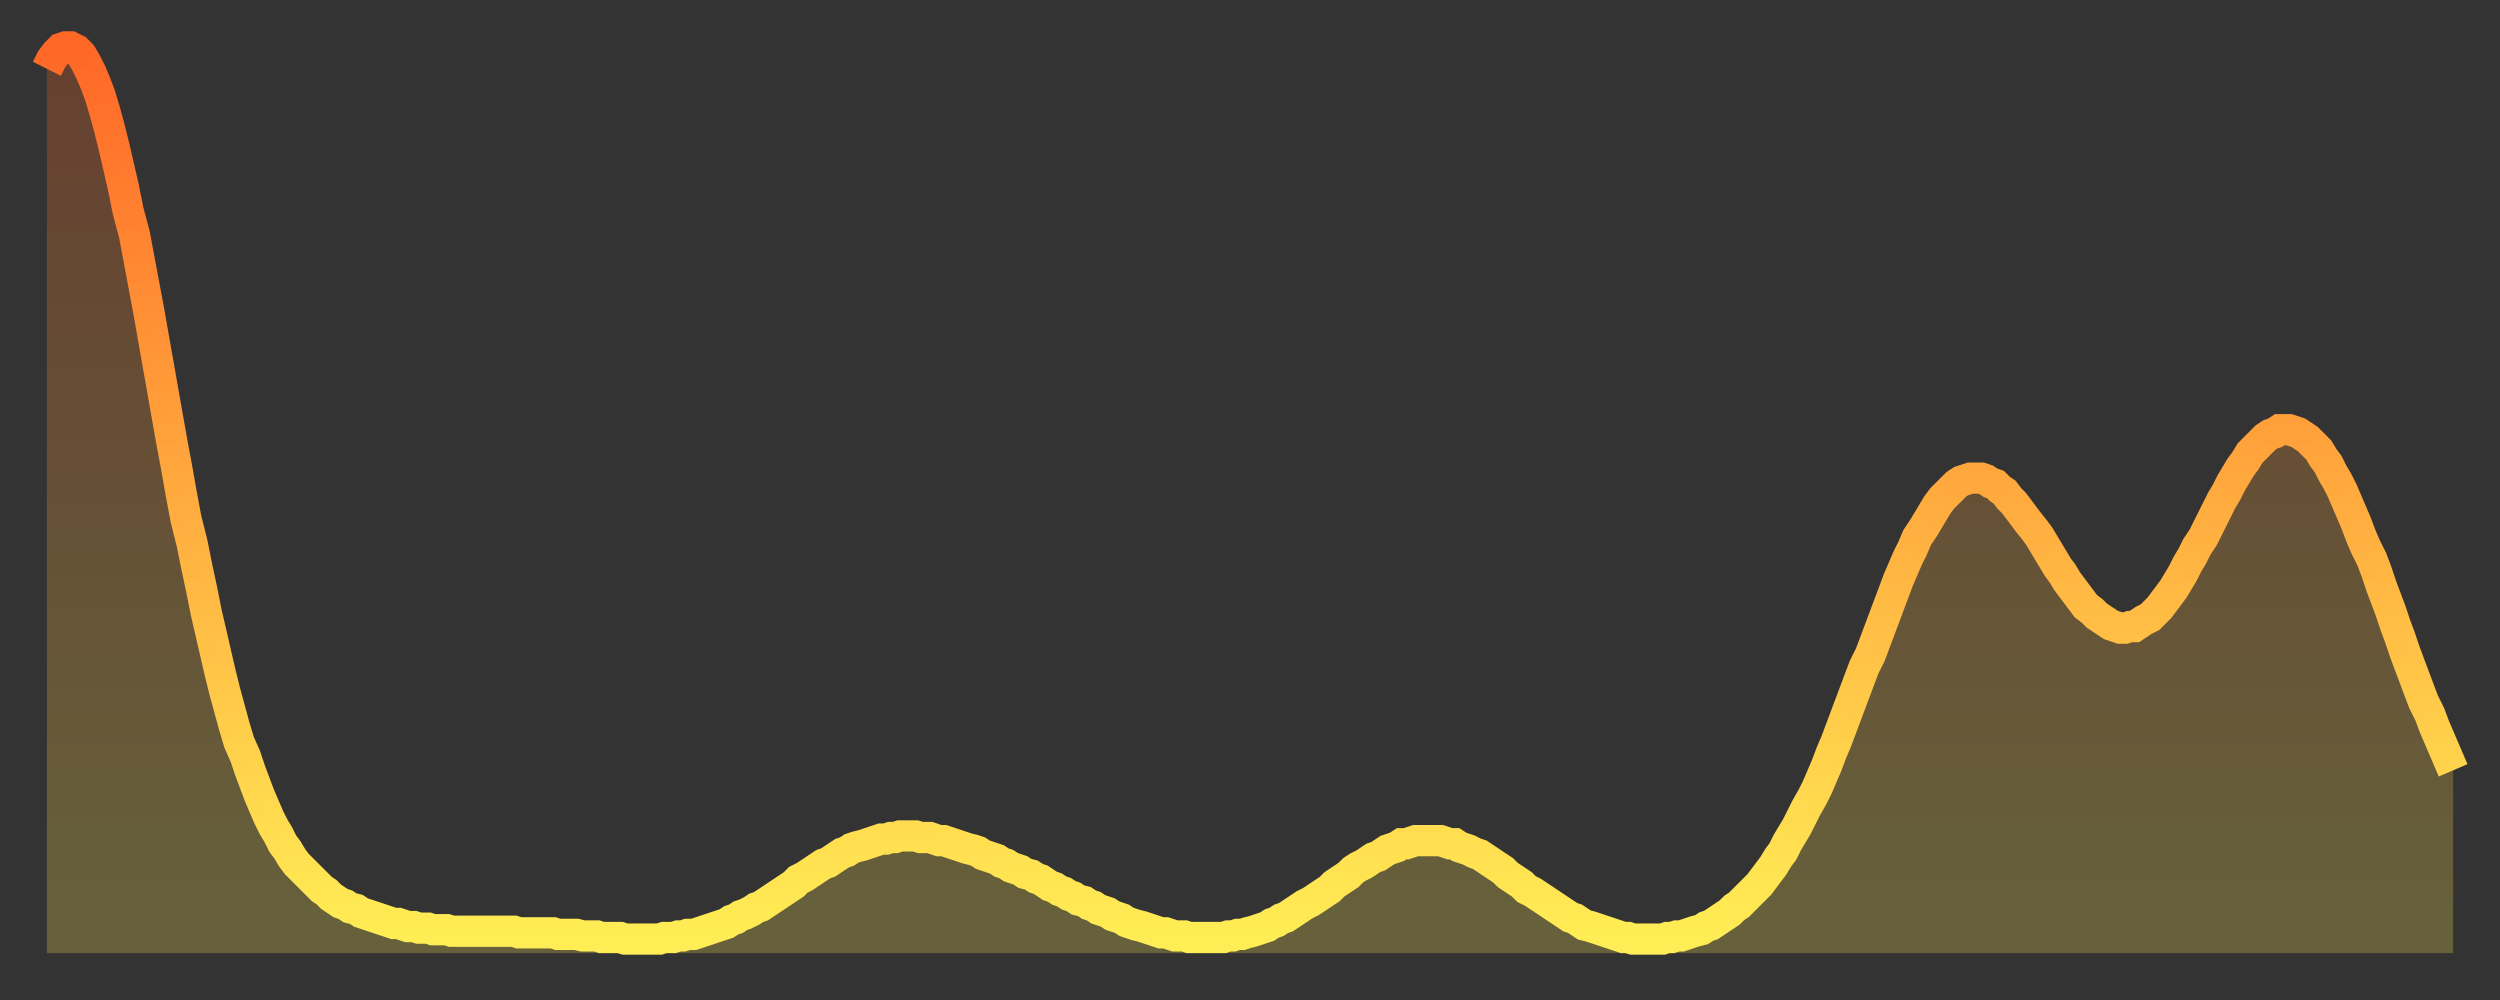
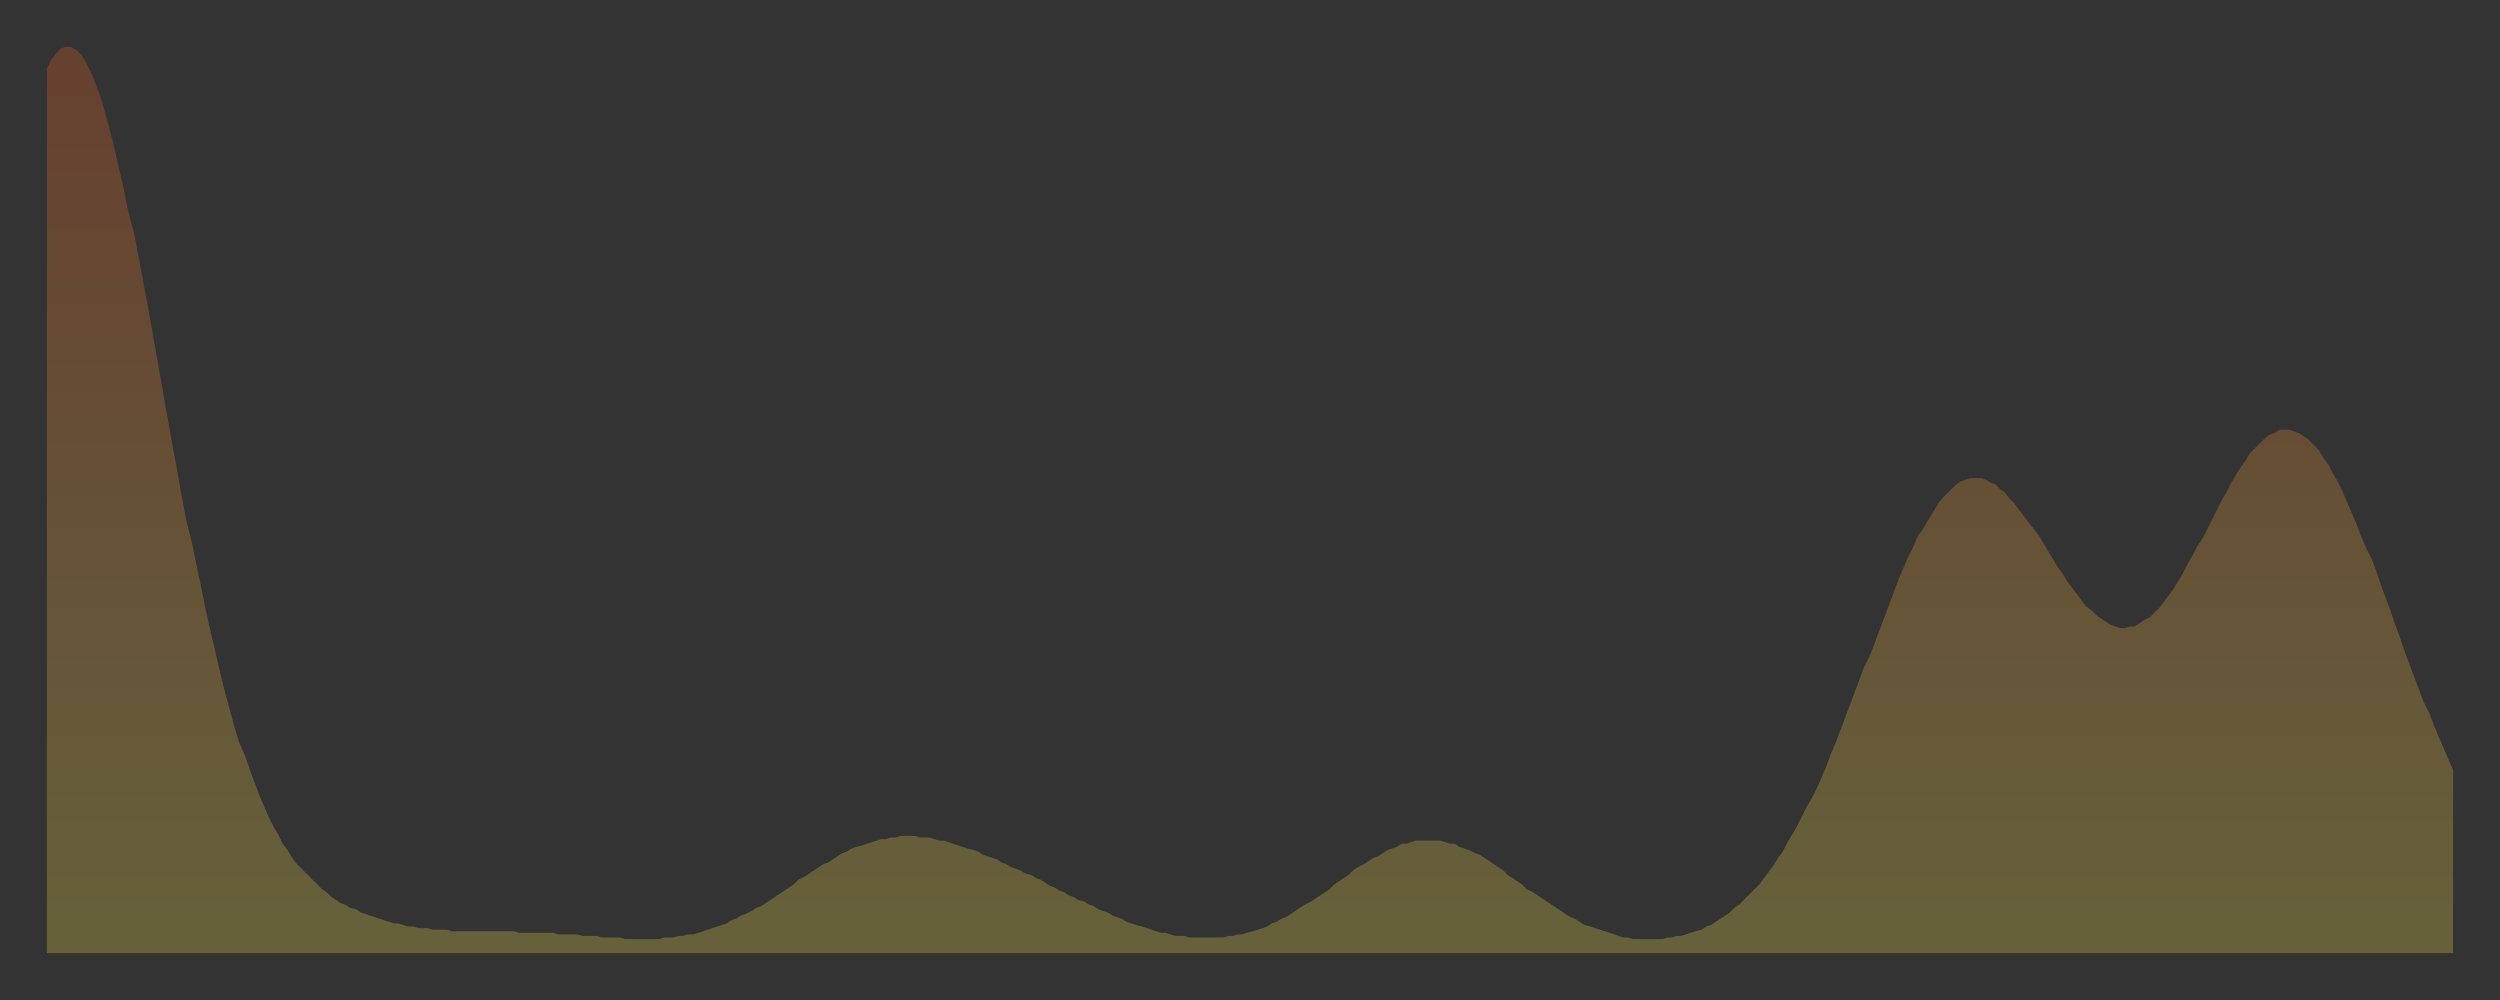
<svg xmlns="http://www.w3.org/2000/svg" baseProfile="full" height="64" version="1.1" width="160">
  <rect width="100%" height="100%" fill="#333333" stroke="none" />
  <defs>
    <linearGradient id="id214864" x1="0" x2="0" y1="0" y2="1">
      <stop offset="0%" stop-color="#ff6727" />
      <stop offset="50%" stop-color="#ffaa3e" />
      <stop offset="100%" stop-color="#ffee55" />
    </linearGradient>
  </defs>
  <g transform="translate(3,3)">
    <g>
-       <path d="M 0.0 1.4 0.3 0.8 0.6 0.4 0.9 0.1 1.2 0.0 1.5 0.0 1.9 0.2 2.2 0.5 2.5 1.0 2.8 1.6 3.1 2.3 3.4 3.1 3.7 4.1 4.0 5.2 4.3 6.4 4.6 7.7 4.9 9.0 5.2 10.5 5.6 12.0 5.9 13.6 6.2 15.2 6.5 16.8 6.8 18.5 7.1 20.2 7.4 21.9 7.7 23.6 8.0 25.3 8.3 26.9 8.6 28.6 8.9 30.2 9.3 31.8 9.6 33.3 9.9 34.7 10.2 36.2 10.5 37.5 10.8 38.8 11.1 40.1 11.4 41.3 11.7 42.4 12.0 43.5 12.3 44.5 12.7 45.4 13.0 46.3 13.3 47.1 13.6 47.9 13.9 48.6 14.2 49.3 14.5 49.9 14.8 50.4 15.1 51.0 15.4 51.4 15.7 51.9 16.0 52.3 16.4 52.7 16.7 53.0 17.0 53.3 17.3 53.6 17.6 53.9 17.9 54.1 18.2 54.4 18.5 54.6 18.8 54.8 19.1 54.9 19.4 55.1 19.8 55.2 20.1 55.4 20.4 55.5 20.7 55.6 21.0 55.7 21.3 55.8 21.6 55.9 21.9 56.0 22.2 56.1 22.5 56.1 22.8 56.2 23.1 56.3 23.5 56.3 23.8 56.4 24.1 56.4 24.4 56.4 24.7 56.5 25.0 56.5 25.3 56.5 25.6 56.5 25.9 56.6 26.2 56.6 26.5 56.6 26.8 56.6 27.2 56.6 27.5 56.6 27.8 56.6 28.1 56.6 28.4 56.6 28.7 56.6 29.0 56.6 29.3 56.6 29.6 56.6 29.9 56.6 30.2 56.7 30.6 56.7 30.9 56.7 31.2 56.7 31.5 56.7 31.8 56.7 32.1 56.7 32.4 56.7 32.7 56.8 33.0 56.8 33.3 56.8 33.6 56.8 33.9 56.8 34.3 56.9 34.6 56.9 34.9 56.9 35.2 56.9 35.5 57.0 35.8 57.0 36.1 57.0 36.4 57.0 36.7 57.0 37.0 57.1 37.3 57.1 37.7 57.1 38.0 57.1 38.3 57.1 38.6 57.1 38.9 57.1 39.2 57.1 39.5 57.0 39.8 57.0 40.1 57.0 40.4 56.9 40.7 56.9 41.0 56.8 41.4 56.8 41.7 56.7 42.0 56.6 42.3 56.5 42.6 56.4 42.9 56.3 43.2 56.2 43.5 56.1 43.8 55.9 44.1 55.8 44.4 55.6 44.7 55.5 45.1 55.3 45.4 55.1 45.7 55.0 46.0 54.8 46.3 54.6 46.6 54.4 46.9 54.2 47.2 54.0 47.5 53.8 47.8 53.6 48.1 53.3 48.5 53.1 48.8 52.9 49.1 52.7 49.4 52.5 49.7 52.3 50.0 52.2 50.3 52.0 50.6 51.8 50.9 51.6 51.2 51.5 51.5 51.3 51.8 51.2 52.2 51.1 52.5 51.0 52.8 50.9 53.1 50.8 53.4 50.7 53.7 50.7 54.0 50.6 54.3 50.6 54.6 50.5 54.9 50.5 55.2 50.5 55.6 50.5 55.9 50.6 56.2 50.6 56.5 50.6 56.8 50.7 57.1 50.8 57.4 50.8 57.7 50.9 58.0 51.0 58.3 51.1 58.6 51.2 58.9 51.3 59.3 51.4 59.6 51.5 59.9 51.7 60.2 51.8 60.5 51.9 60.8 52.0 61.1 52.2 61.4 52.3 61.7 52.5 62.0 52.6 62.3 52.7 62.6 52.9 63.0 53.0 63.3 53.2 63.6 53.3 63.9 53.5 64.2 53.7 64.5 53.8 64.8 54.0 65.1 54.1 65.4 54.3 65.7 54.4 66.0 54.6 66.4 54.7 66.7 54.9 67.0 55.0 67.3 55.2 67.6 55.3 67.9 55.4 68.2 55.6 68.5 55.7 68.8 55.8 69.1 56.0 69.4 56.1 69.7 56.2 70.1 56.3 70.4 56.4 70.7 56.5 71.0 56.6 71.3 56.7 71.6 56.7 71.9 56.8 72.2 56.9 72.5 56.9 72.8 56.9 73.1 57.0 73.5 57.0 73.8 57.0 74.1 57.0 74.4 57.0 74.7 57.0 75.0 57.0 75.3 57.0 75.6 56.9 75.9 56.9 76.2 56.8 76.5 56.8 76.8 56.7 77.2 56.6 77.5 56.5 77.8 56.4 78.1 56.3 78.4 56.1 78.7 56.0 79.0 55.8 79.3 55.7 79.6 55.5 79.9 55.3 80.2 55.1 80.5 54.9 80.9 54.7 81.2 54.5 81.5 54.3 81.8 54.1 82.1 53.9 82.4 53.6 82.7 53.4 83.0 53.2 83.3 53.0 83.6 52.7 83.9 52.5 84.3 52.3 84.6 52.1 84.9 51.9 85.2 51.8 85.5 51.6 85.8 51.4 86.1 51.3 86.4 51.2 86.7 51.0 87.0 51.0 87.3 50.9 87.6 50.8 88.0 50.8 88.3 50.8 88.6 50.8 88.9 50.8 89.2 50.8 89.5 50.9 89.8 51.0 90.1 51.0 90.4 51.2 90.7 51.3 91.0 51.4 91.4 51.6 91.7 51.7 92.0 51.9 92.3 52.1 92.6 52.3 92.9 52.5 93.2 52.7 93.5 53.0 93.8 53.2 94.1 53.4 94.4 53.6 94.7 53.9 95.1 54.1 95.4 54.3 95.7 54.5 96.0 54.7 96.3 54.9 96.6 55.1 96.9 55.3 97.2 55.5 97.5 55.7 97.8 55.8 98.1 56.0 98.4 56.2 98.8 56.3 99.1 56.4 99.4 56.5 99.7 56.6 100.0 56.7 100.3 56.8 100.6 56.9 100.9 57.0 101.2 57.0 101.5 57.1 101.8 57.1 102.2 57.1 102.5 57.1 102.8 57.1 103.1 57.1 103.4 57.1 103.7 57.0 104.0 57.0 104.3 56.9 104.6 56.9 104.9 56.8 105.2 56.7 105.5 56.6 105.9 56.5 106.2 56.3 106.5 56.2 106.8 56.0 107.1 55.8 107.4 55.6 107.7 55.4 108.0 55.1 108.3 54.9 108.6 54.6 108.9 54.3 109.3 53.9 109.6 53.6 109.9 53.2 110.2 52.8 110.5 52.4 110.8 51.9 111.1 51.5 111.4 50.9 111.7 50.4 112.0 49.9 112.3 49.3 112.6 48.7 113.0 48.0 113.3 47.4 113.6 46.7 113.9 46.0 114.2 45.2 114.5 44.5 114.8 43.7 115.1 42.9 115.4 42.1 115.7 41.3 116.0 40.5 116.3 39.7 116.7 38.9 117.0 38.1 117.3 37.3 117.6 36.5 117.9 35.7 118.2 34.9 118.5 34.1 118.8 33.4 119.1 32.7 119.4 32.1 119.7 31.4 120.1 30.8 120.4 30.3 120.7 29.8 121.0 29.3 121.3 28.9 121.6 28.6 121.9 28.3 122.2 28.0 122.5 27.8 122.8 27.7 123.1 27.6 123.4 27.6 123.8 27.6 124.1 27.7 124.4 27.9 124.7 28.0 125.0 28.3 125.3 28.5 125.6 28.9 125.9 29.2 126.2 29.6 126.5 30.0 126.8 30.4 127.2 30.9 127.5 31.3 127.8 31.8 128.1 32.3 128.4 32.8 128.7 33.3 129.0 33.7 129.3 34.2 129.6 34.6 129.9 35.0 130.2 35.4 130.5 35.8 130.9 36.1 131.2 36.4 131.5 36.6 131.8 36.8 132.1 37.0 132.4 37.1 132.7 37.2 133.0 37.2 133.3 37.1 133.6 37.1 133.9 36.9 134.2 36.7 134.6 36.5 134.9 36.2 135.2 35.9 135.5 35.5 135.8 35.1 136.1 34.7 136.4 34.2 136.7 33.7 137.0 33.1 137.3 32.6 137.6 32.0 138.0 31.4 138.3 30.8 138.6 30.2 138.9 29.6 139.2 29.0 139.5 28.5 139.8 27.9 140.1 27.4 140.4 26.9 140.7 26.5 141.0 26.0 141.3 25.7 141.7 25.3 142.0 25.0 142.3 24.8 142.6 24.7 142.9 24.5 143.2 24.5 143.5 24.5 143.8 24.6 144.1 24.7 144.4 24.9 144.7 25.1 145.1 25.5 145.4 25.8 145.7 26.3 146.0 26.7 146.3 27.3 146.6 27.8 146.9 28.4 147.2 29.1 147.5 29.8 147.8 30.5 148.1 31.3 148.4 32.0 148.8 32.8 149.1 33.6 149.4 34.5 149.7 35.3 150.0 36.1 150.3 37.0 150.6 37.8 150.9 38.7 151.2 39.5 151.5 40.3 151.8 41.1 152.1 41.9 152.5 42.7 152.8 43.5 153.1 44.2 153.4 44.9 153.7 45.6 154.0 46.3" fill="none" id="graph-curve" opacity="1" stroke="url(#id214864)" stroke-width="2" />
      <path d="M 0 58 L 0.0 1.4 0.3 0.8 0.6 0.4 0.9 0.1 1.2 0.0 1.5 0.0 1.9 0.2 2.2 0.5 2.5 1.0 2.8 1.6 3.1 2.3 3.4 3.1 3.7 4.1 4.0 5.2 4.3 6.4 4.6 7.7 4.9 9.0 5.2 10.5 5.6 12.0 5.9 13.6 6.2 15.2 6.5 16.8 6.8 18.5 7.1 20.2 7.4 21.9 7.7 23.6 8.0 25.3 8.3 26.9 8.6 28.6 8.9 30.2 9.3 31.8 9.6 33.3 9.9 34.7 10.2 36.2 10.5 37.5 10.8 38.8 11.1 40.1 11.4 41.3 11.7 42.4 12.0 43.5 12.3 44.5 12.7 45.4 13.0 46.3 13.3 47.1 13.6 47.9 13.9 48.6 14.2 49.3 14.5 49.9 14.8 50.4 15.1 51.0 15.4 51.4 15.7 51.9 16.0 52.3 16.4 52.7 16.7 53.0 17.0 53.3 17.3 53.6 17.6 53.9 17.9 54.1 18.2 54.4 18.5 54.6 18.8 54.8 19.1 54.9 19.4 55.1 19.8 55.2 20.1 55.4 20.4 55.5 20.7 55.6 21.0 55.7 21.3 55.8 21.6 55.9 21.9 56.0 22.2 56.1 22.5 56.1 22.8 56.2 23.1 56.3 23.5 56.3 23.8 56.4 24.1 56.4 24.4 56.4 24.7 56.5 25.0 56.5 25.3 56.5 25.6 56.5 25.9 56.6 26.2 56.6 26.5 56.6 26.8 56.6 27.2 56.6 27.5 56.6 27.8 56.6 28.1 56.6 28.4 56.6 28.7 56.6 29.0 56.6 29.3 56.6 29.6 56.6 29.9 56.6 30.2 56.7 30.6 56.7 30.9 56.7 31.2 56.7 31.5 56.7 31.8 56.7 32.1 56.7 32.4 56.7 32.7 56.8 33.0 56.8 33.3 56.8 33.6 56.8 33.9 56.8 34.3 56.9 34.6 56.9 34.9 56.9 35.2 56.9 35.5 57.0 35.8 57.0 36.1 57.0 36.4 57.0 36.7 57.0 37.0 57.1 37.3 57.1 37.7 57.1 38.0 57.1 38.3 57.1 38.6 57.1 38.9 57.1 39.2 57.1 39.5 57.0 39.8 57.0 40.1 57.0 40.4 56.9 40.7 56.9 41.0 56.8 41.4 56.8 41.7 56.7 42.0 56.6 42.3 56.5 42.6 56.4 42.9 56.3 43.2 56.2 43.5 56.1 43.8 55.9 44.1 55.8 44.4 55.6 44.7 55.5 45.1 55.3 45.4 55.1 45.7 55.0 46.0 54.8 46.3 54.6 46.6 54.4 46.9 54.2 47.2 54.0 47.5 53.8 47.8 53.6 48.1 53.3 48.5 53.1 48.8 52.9 49.1 52.7 49.4 52.5 49.7 52.3 50.0 52.2 50.3 52.0 50.6 51.8 50.9 51.6 51.2 51.5 51.5 51.3 51.8 51.2 52.2 51.1 52.5 51.0 52.8 50.9 53.1 50.8 53.4 50.7 53.7 50.7 54.0 50.6 54.3 50.6 54.6 50.5 54.9 50.5 55.2 50.5 55.6 50.5 55.9 50.6 56.2 50.6 56.5 50.6 56.8 50.7 57.1 50.8 57.4 50.8 57.7 50.9 58.0 51.0 58.3 51.1 58.6 51.2 58.9 51.3 59.3 51.4 59.6 51.5 59.9 51.7 60.2 51.8 60.5 51.9 60.8 52.0 61.1 52.2 61.4 52.3 61.7 52.5 62.0 52.6 62.3 52.7 62.6 52.9 63.0 53.0 63.3 53.2 63.6 53.3 63.9 53.5 64.2 53.7 64.5 53.8 64.8 54.0 65.1 54.1 65.4 54.3 65.7 54.4 66.0 54.6 66.4 54.7 66.7 54.9 67.0 55.0 67.3 55.2 67.6 55.3 67.9 55.4 68.2 55.6 68.5 55.7 68.8 55.8 69.1 56.0 69.4 56.1 69.7 56.2 70.1 56.3 70.4 56.4 70.7 56.5 71.0 56.6 71.3 56.7 71.6 56.7 71.9 56.8 72.2 56.9 72.5 56.9 72.8 56.9 73.1 57.0 73.5 57.0 73.8 57.0 74.1 57.0 74.4 57.0 74.7 57.0 75.0 57.0 75.3 57.0 75.6 56.9 75.9 56.9 76.2 56.8 76.5 56.8 76.8 56.7 77.2 56.6 77.5 56.5 77.8 56.4 78.1 56.3 78.4 56.1 78.7 56.0 79.0 55.8 79.3 55.7 79.6 55.5 79.9 55.3 80.2 55.1 80.5 54.9 80.9 54.7 81.2 54.5 81.5 54.3 81.8 54.1 82.1 53.9 82.4 53.6 82.7 53.4 83.0 53.2 83.3 53.0 83.6 52.7 83.9 52.5 84.3 52.3 84.6 52.1 84.9 51.9 85.2 51.8 85.5 51.6 85.8 51.4 86.1 51.3 86.4 51.2 86.7 51.0 87.0 51.0 87.3 50.9 87.6 50.8 88.0 50.8 88.3 50.8 88.6 50.8 88.9 50.8 89.2 50.8 89.5 50.9 89.8 51.0 90.1 51.0 90.4 51.2 90.7 51.3 91.0 51.4 91.4 51.6 91.7 51.7 92.0 51.9 92.3 52.1 92.6 52.3 92.9 52.5 93.2 52.7 93.5 53.0 93.8 53.2 94.1 53.4 94.4 53.6 94.7 53.9 95.1 54.1 95.4 54.3 95.7 54.5 96.0 54.7 96.3 54.9 96.6 55.1 96.9 55.3 97.2 55.5 97.5 55.7 97.8 55.8 98.1 56.0 98.4 56.2 98.8 56.3 99.1 56.4 99.4 56.5 99.7 56.6 100.0 56.7 100.3 56.8 100.6 56.9 100.9 57.0 101.2 57.0 101.5 57.1 101.8 57.1 102.2 57.1 102.5 57.1 102.8 57.1 103.1 57.1 103.4 57.1 103.7 57.0 104.0 57.0 104.3 56.9 104.6 56.9 104.9 56.8 105.2 56.7 105.5 56.6 105.9 56.5 106.2 56.3 106.5 56.2 106.8 56.0 107.1 55.8 107.4 55.6 107.7 55.4 108.0 55.1 108.3 54.9 108.6 54.6 108.9 54.3 109.3 53.9 109.6 53.6 109.9 53.2 110.2 52.8 110.5 52.4 110.8 51.9 111.1 51.5 111.4 50.9 111.7 50.4 112.0 49.9 112.3 49.3 112.6 48.7 113.0 48.0 113.3 47.4 113.6 46.7 113.9 46.0 114.2 45.2 114.5 44.5 114.8 43.7 115.1 42.9 115.4 42.1 115.7 41.3 116.0 40.5 116.3 39.7 116.7 38.9 117.0 38.1 117.3 37.3 117.6 36.5 117.9 35.7 118.2 34.9 118.5 34.1 118.8 33.4 119.1 32.7 119.4 32.1 119.7 31.4 120.1 30.8 120.4 30.3 120.7 29.8 121.0 29.3 121.3 28.9 121.6 28.6 121.9 28.3 122.2 28.0 122.5 27.8 122.8 27.7 123.1 27.6 123.4 27.6 123.8 27.6 124.1 27.7 124.4 27.9 124.7 28.0 125.0 28.3 125.3 28.5 125.6 28.9 125.9 29.2 126.2 29.6 126.5 30.0 126.8 30.4 127.2 30.9 127.5 31.3 127.8 31.8 128.1 32.3 128.4 32.8 128.7 33.3 129.0 33.7 129.3 34.2 129.6 34.6 129.9 35.0 130.2 35.4 130.5 35.8 130.9 36.1 131.2 36.4 131.5 36.6 131.8 36.8 132.1 37.0 132.4 37.1 132.7 37.2 133.0 37.2 133.3 37.1 133.6 37.1 133.9 36.9 134.2 36.7 134.6 36.5 134.9 36.2 135.2 35.9 135.5 35.5 135.8 35.1 136.1 34.7 136.4 34.2 136.7 33.7 137.0 33.1 137.3 32.6 137.6 32.0 138.0 31.4 138.3 30.8 138.6 30.2 138.9 29.6 139.2 29.0 139.5 28.5 139.8 27.9 140.1 27.4 140.4 26.9 140.7 26.5 141.0 26.0 141.3 25.7 141.7 25.3 142.0 25.0 142.3 24.8 142.6 24.7 142.9 24.5 143.2 24.5 143.5 24.5 143.8 24.6 144.1 24.7 144.4 24.9 144.7 25.1 145.1 25.5 145.4 25.8 145.7 26.3 146.0 26.7 146.3 27.3 146.6 27.8 146.9 28.4 147.2 29.1 147.5 29.8 147.8 30.5 148.1 31.3 148.4 32.0 148.8 32.8 149.1 33.6 149.4 34.5 149.7 35.3 150.0 36.1 150.3 37.0 150.6 37.8 150.9 38.7 151.2 39.5 151.5 40.3 151.8 41.1 152.1 41.9 152.5 42.7 152.8 43.5 153.1 44.2 153.4 44.9 153.7 45.6 154.0 46.3 154 58" fill="url(#id214864)" fill-opacity=".25" id="graph-shadow" />
    </g>
  </g>
</svg>